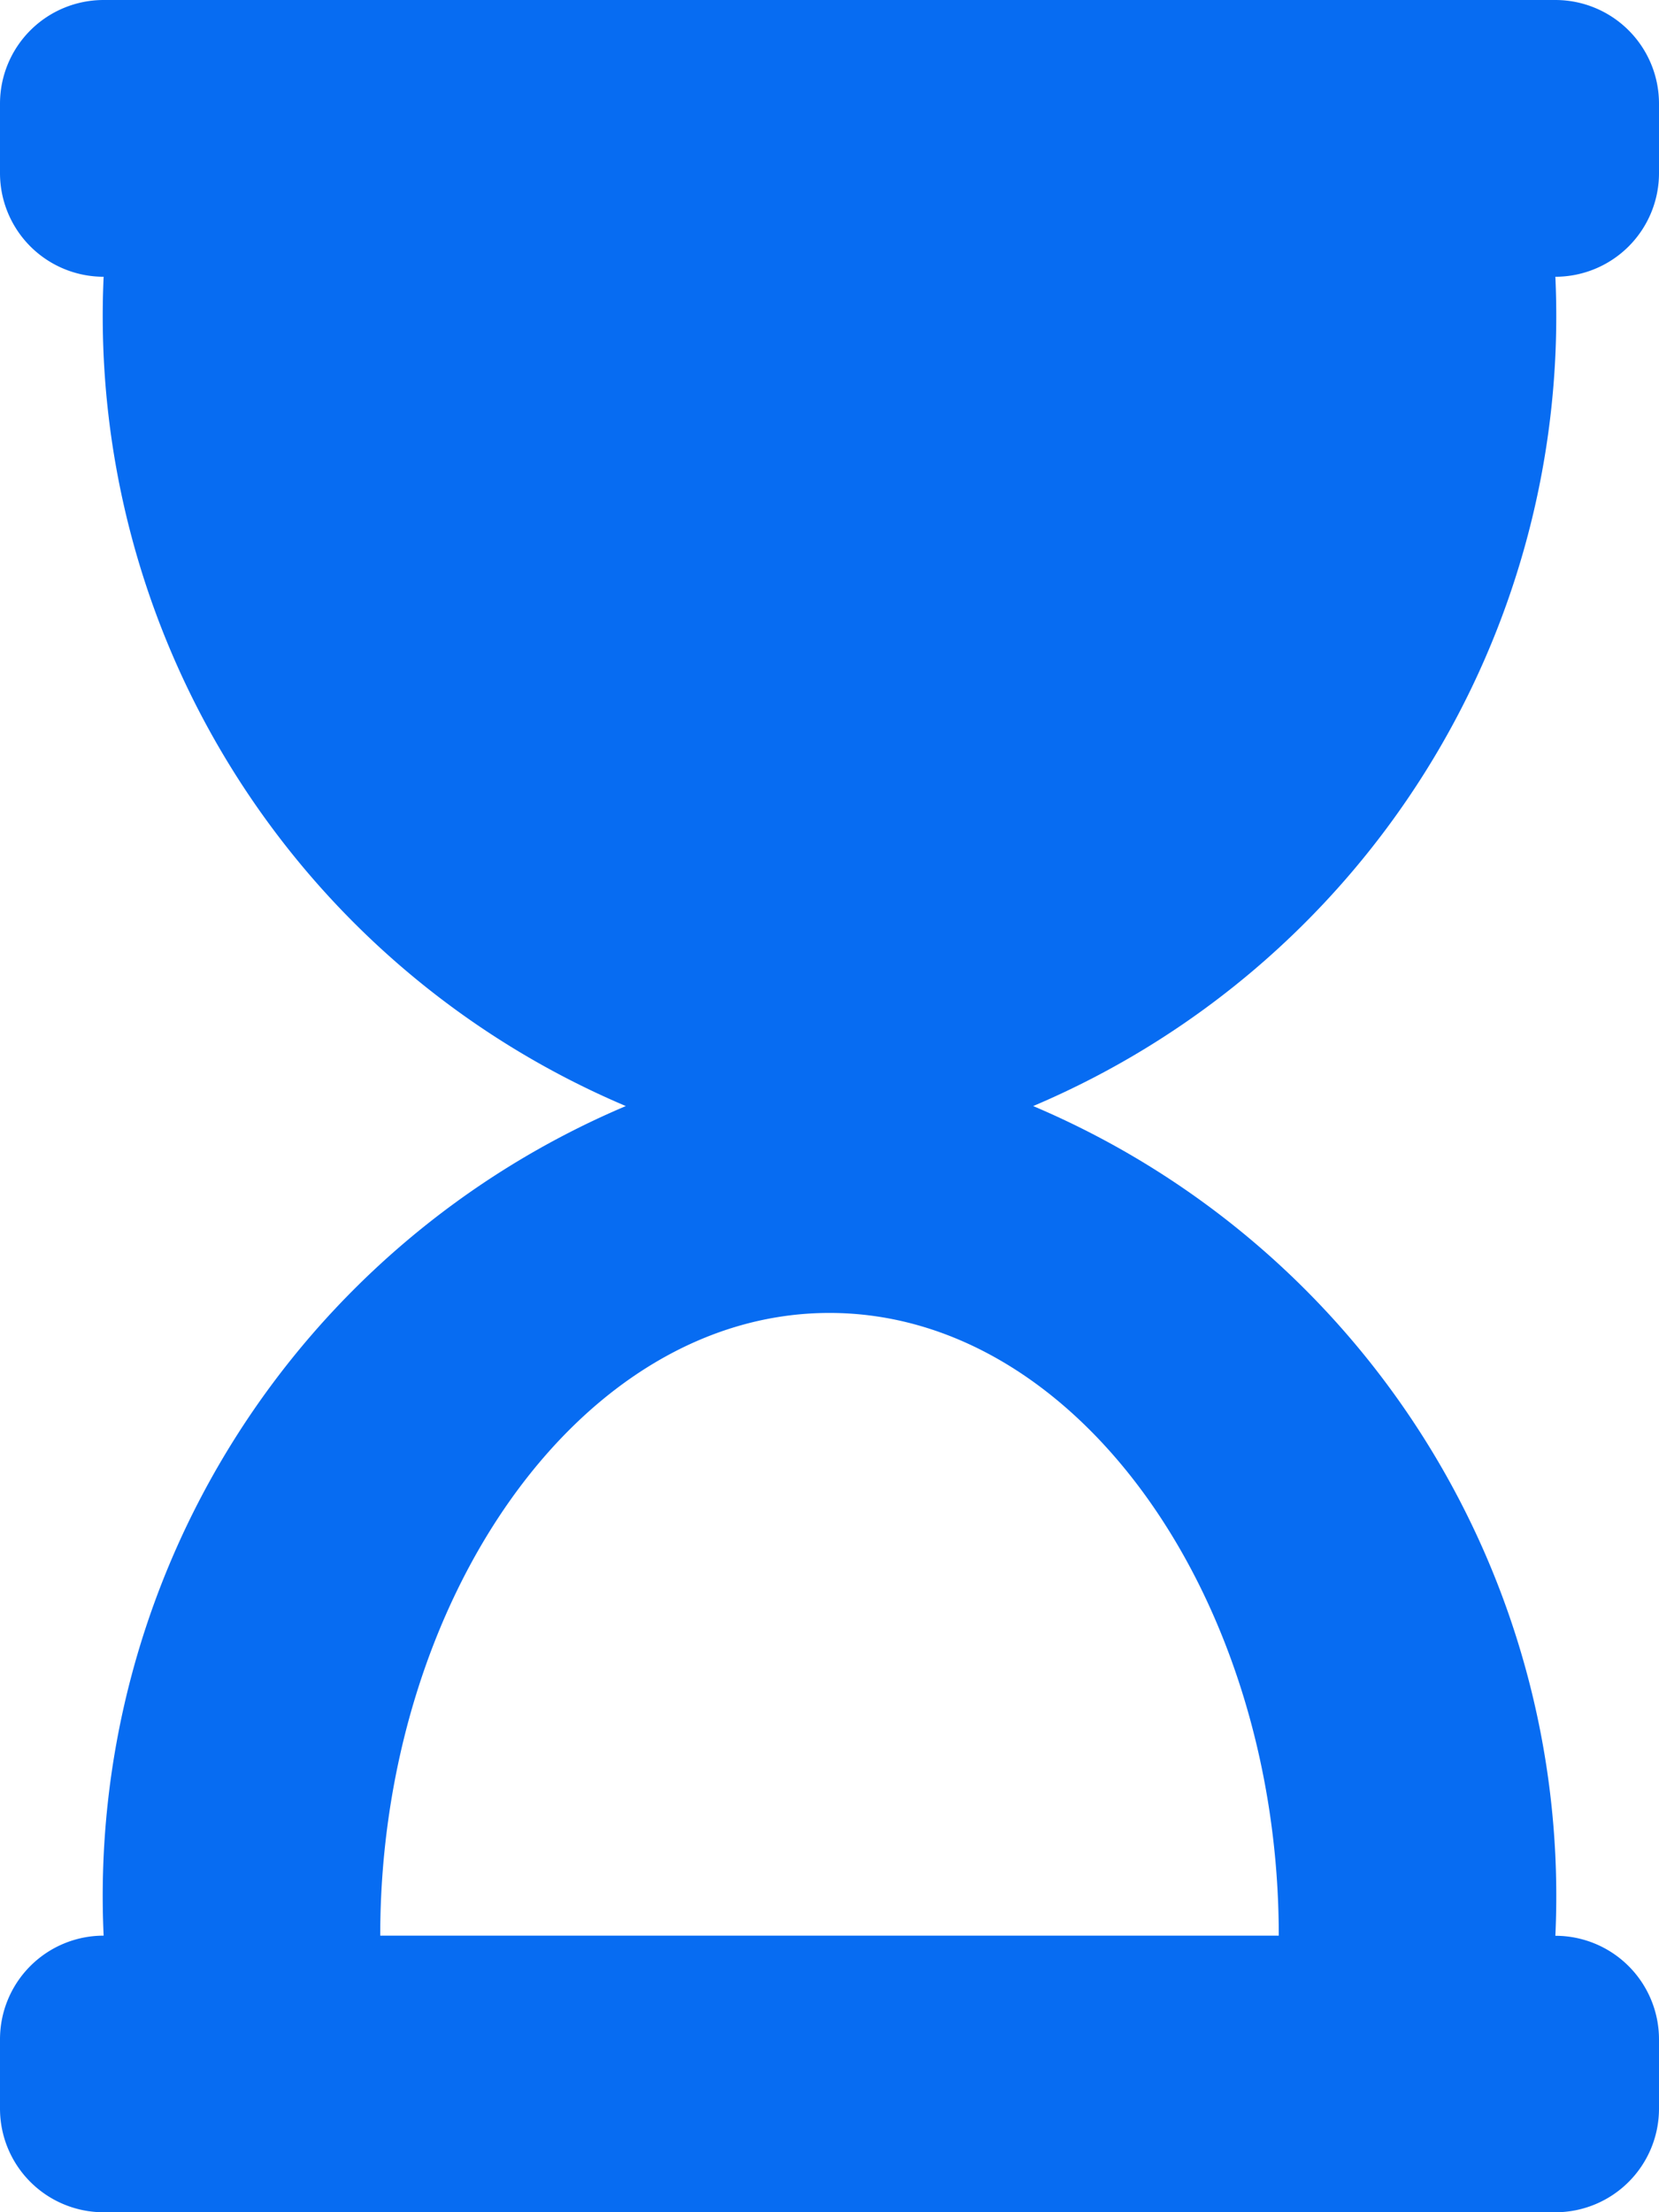
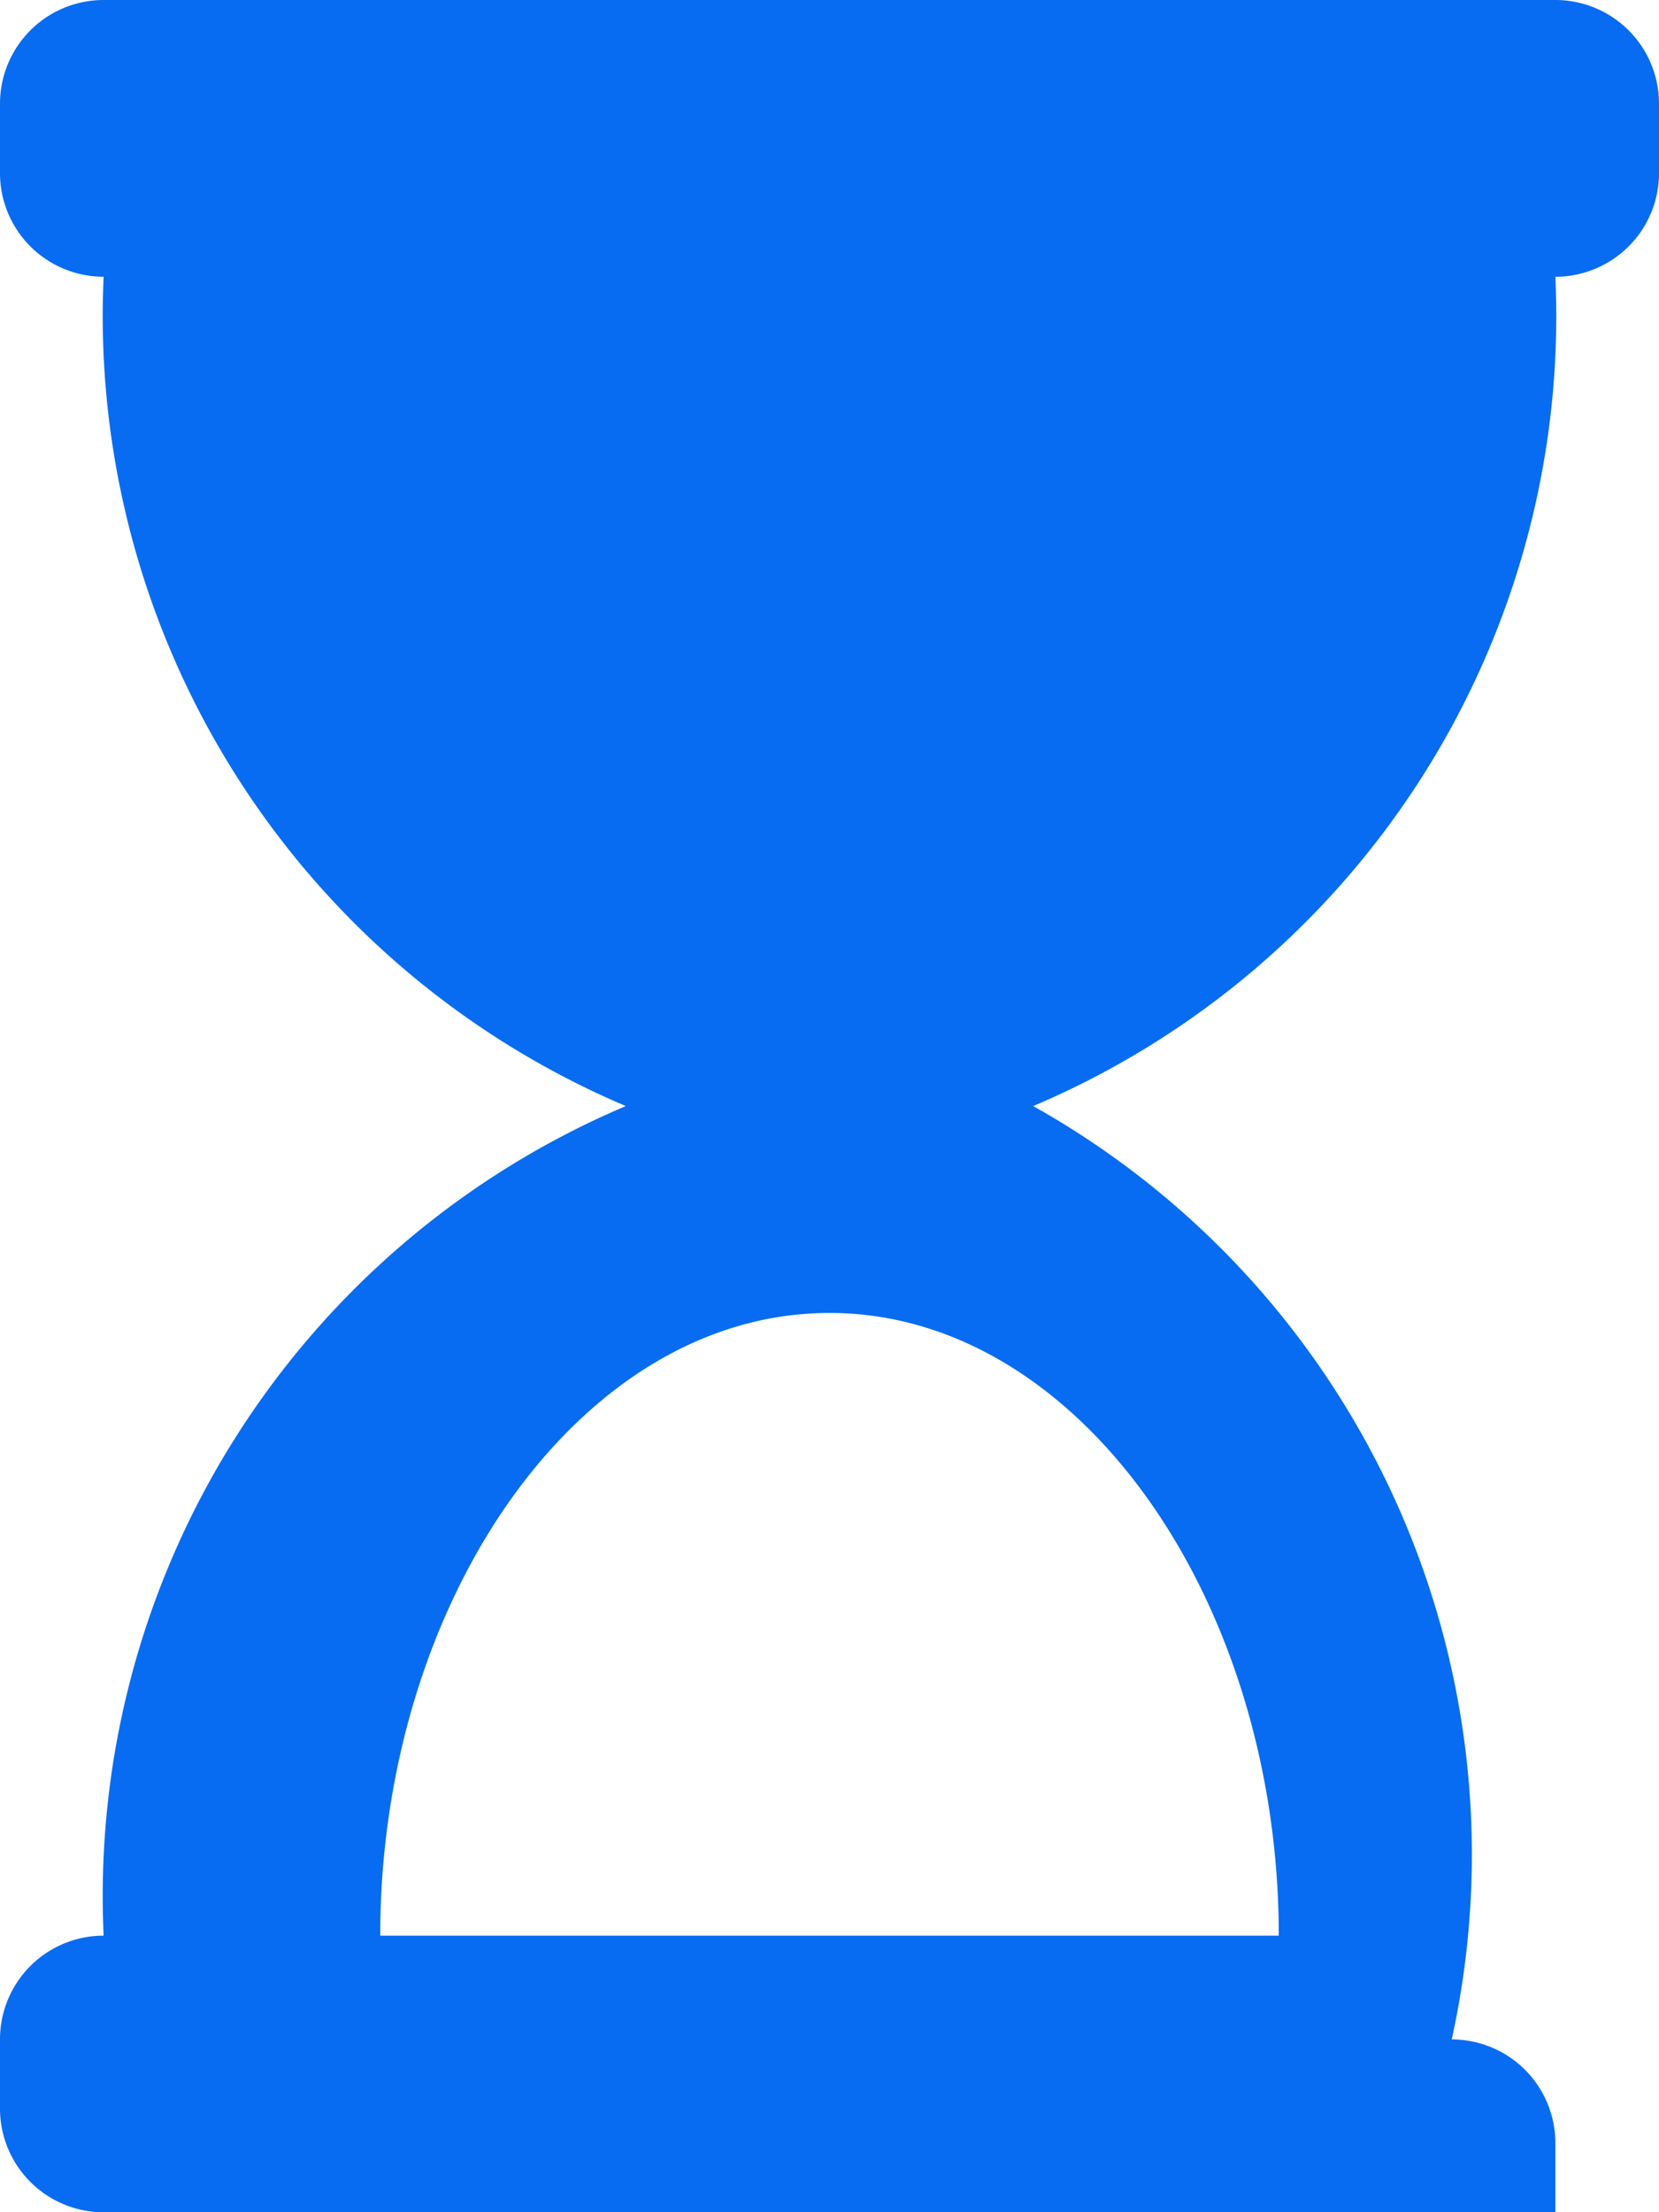
<svg xmlns="http://www.w3.org/2000/svg" width="11.99" height="15.987" viewBox="0 0 11.99 15.987">
-   <path id="solid_hourglass-start" data-name="solid hourglass-start" d="M11.241,0H.749A.749.749,0,0,0,0,.749v.5A.749.749,0,0,0,.749,2,6.2,6.2,0,0,0,4.523,7.993,6.2,6.2,0,0,0,.749,13.988.749.749,0,0,0,0,14.738v.5a.749.749,0,0,0,.749.749H11.241a.749.749,0,0,0,.749-.749v-.5a.749.749,0,0,0-.749-.749A6.2,6.2,0,0,0,7.467,7.993,6.2,6.2,0,0,0,11.241,2a.749.749,0,0,0,.749-.749v-.5A.749.749,0,0,0,11.241,0Zm-2,13.988H2.748c0-2.419,1.443-4.5,3.247-4.5S9.242,11.569,9.242,13.988Z" fill="#076cf2" />
+   <path id="solid_hourglass-start" data-name="solid hourglass-start" d="M11.241,0H.749A.749.749,0,0,0,0,.749v.5A.749.749,0,0,0,.749,2,6.2,6.2,0,0,0,4.523,7.993,6.2,6.2,0,0,0,.749,13.988.749.749,0,0,0,0,14.738v.5a.749.749,0,0,0,.749.749H11.241v-.5a.749.749,0,0,0-.749-.749A6.2,6.2,0,0,0,7.467,7.993,6.2,6.2,0,0,0,11.241,2a.749.749,0,0,0,.749-.749v-.5A.749.749,0,0,0,11.241,0Zm-2,13.988H2.748c0-2.419,1.443-4.5,3.247-4.5S9.242,11.569,9.242,13.988Z" fill="#076cf2" />
</svg>